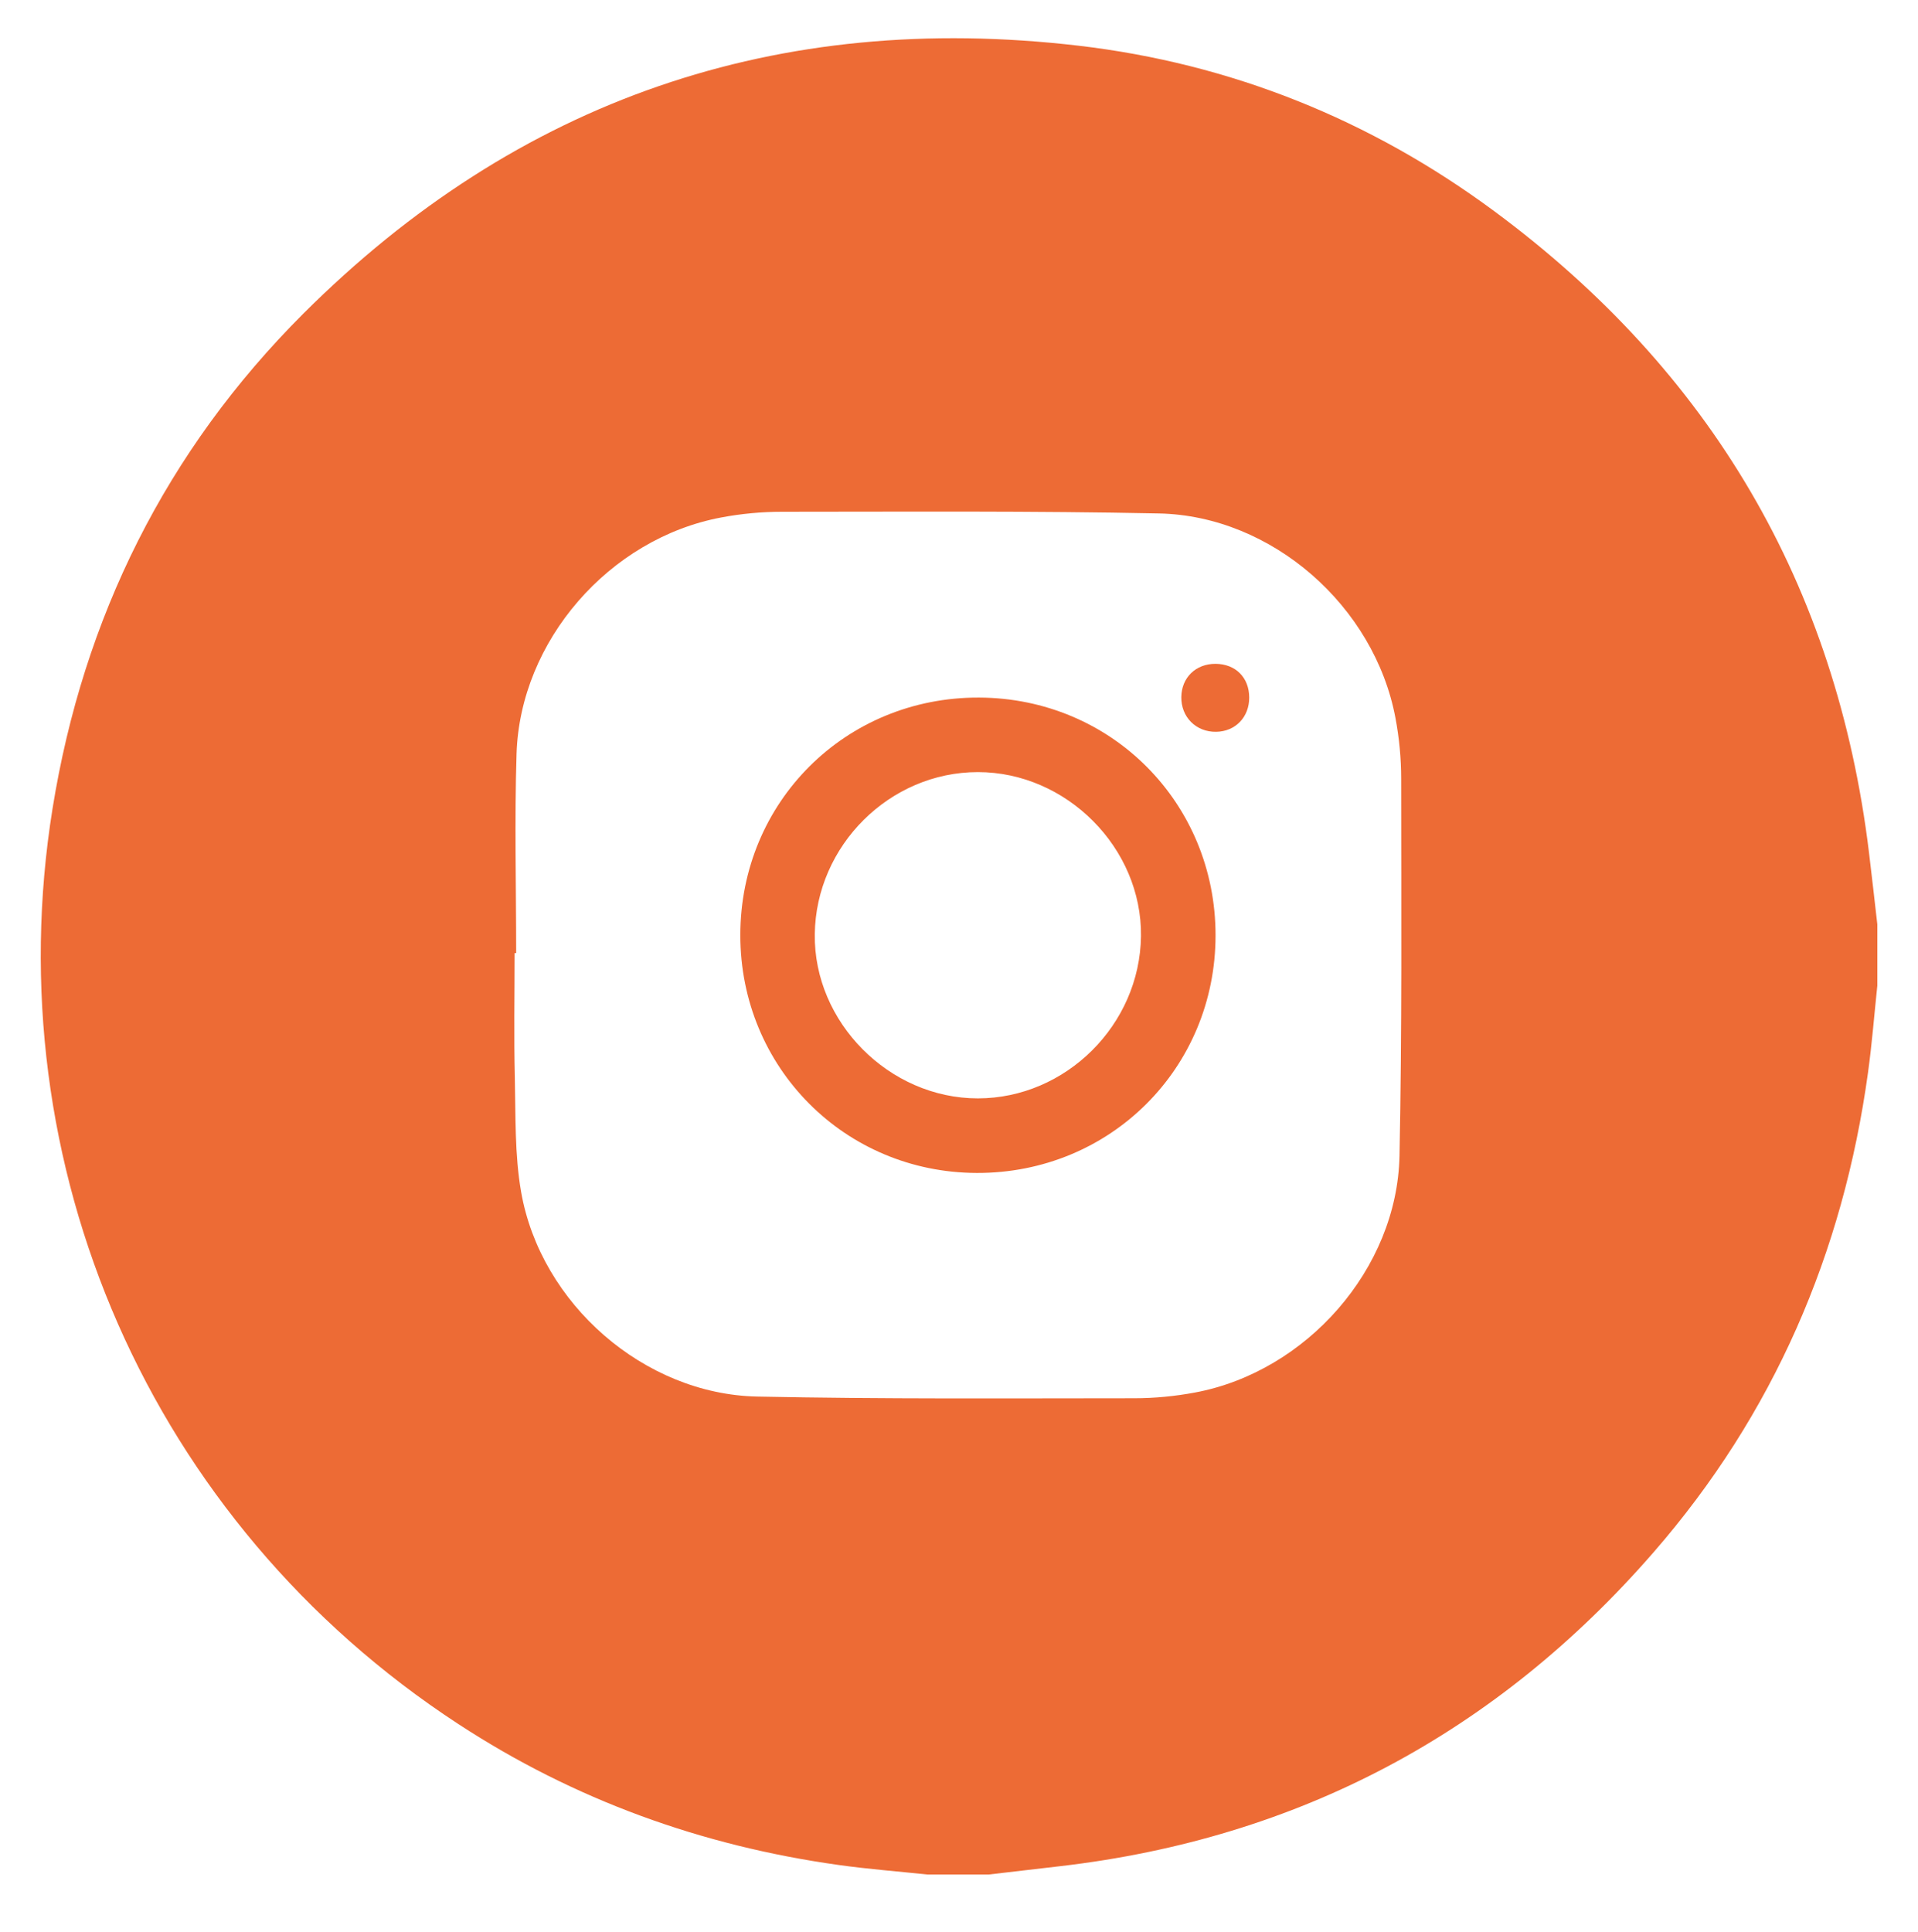
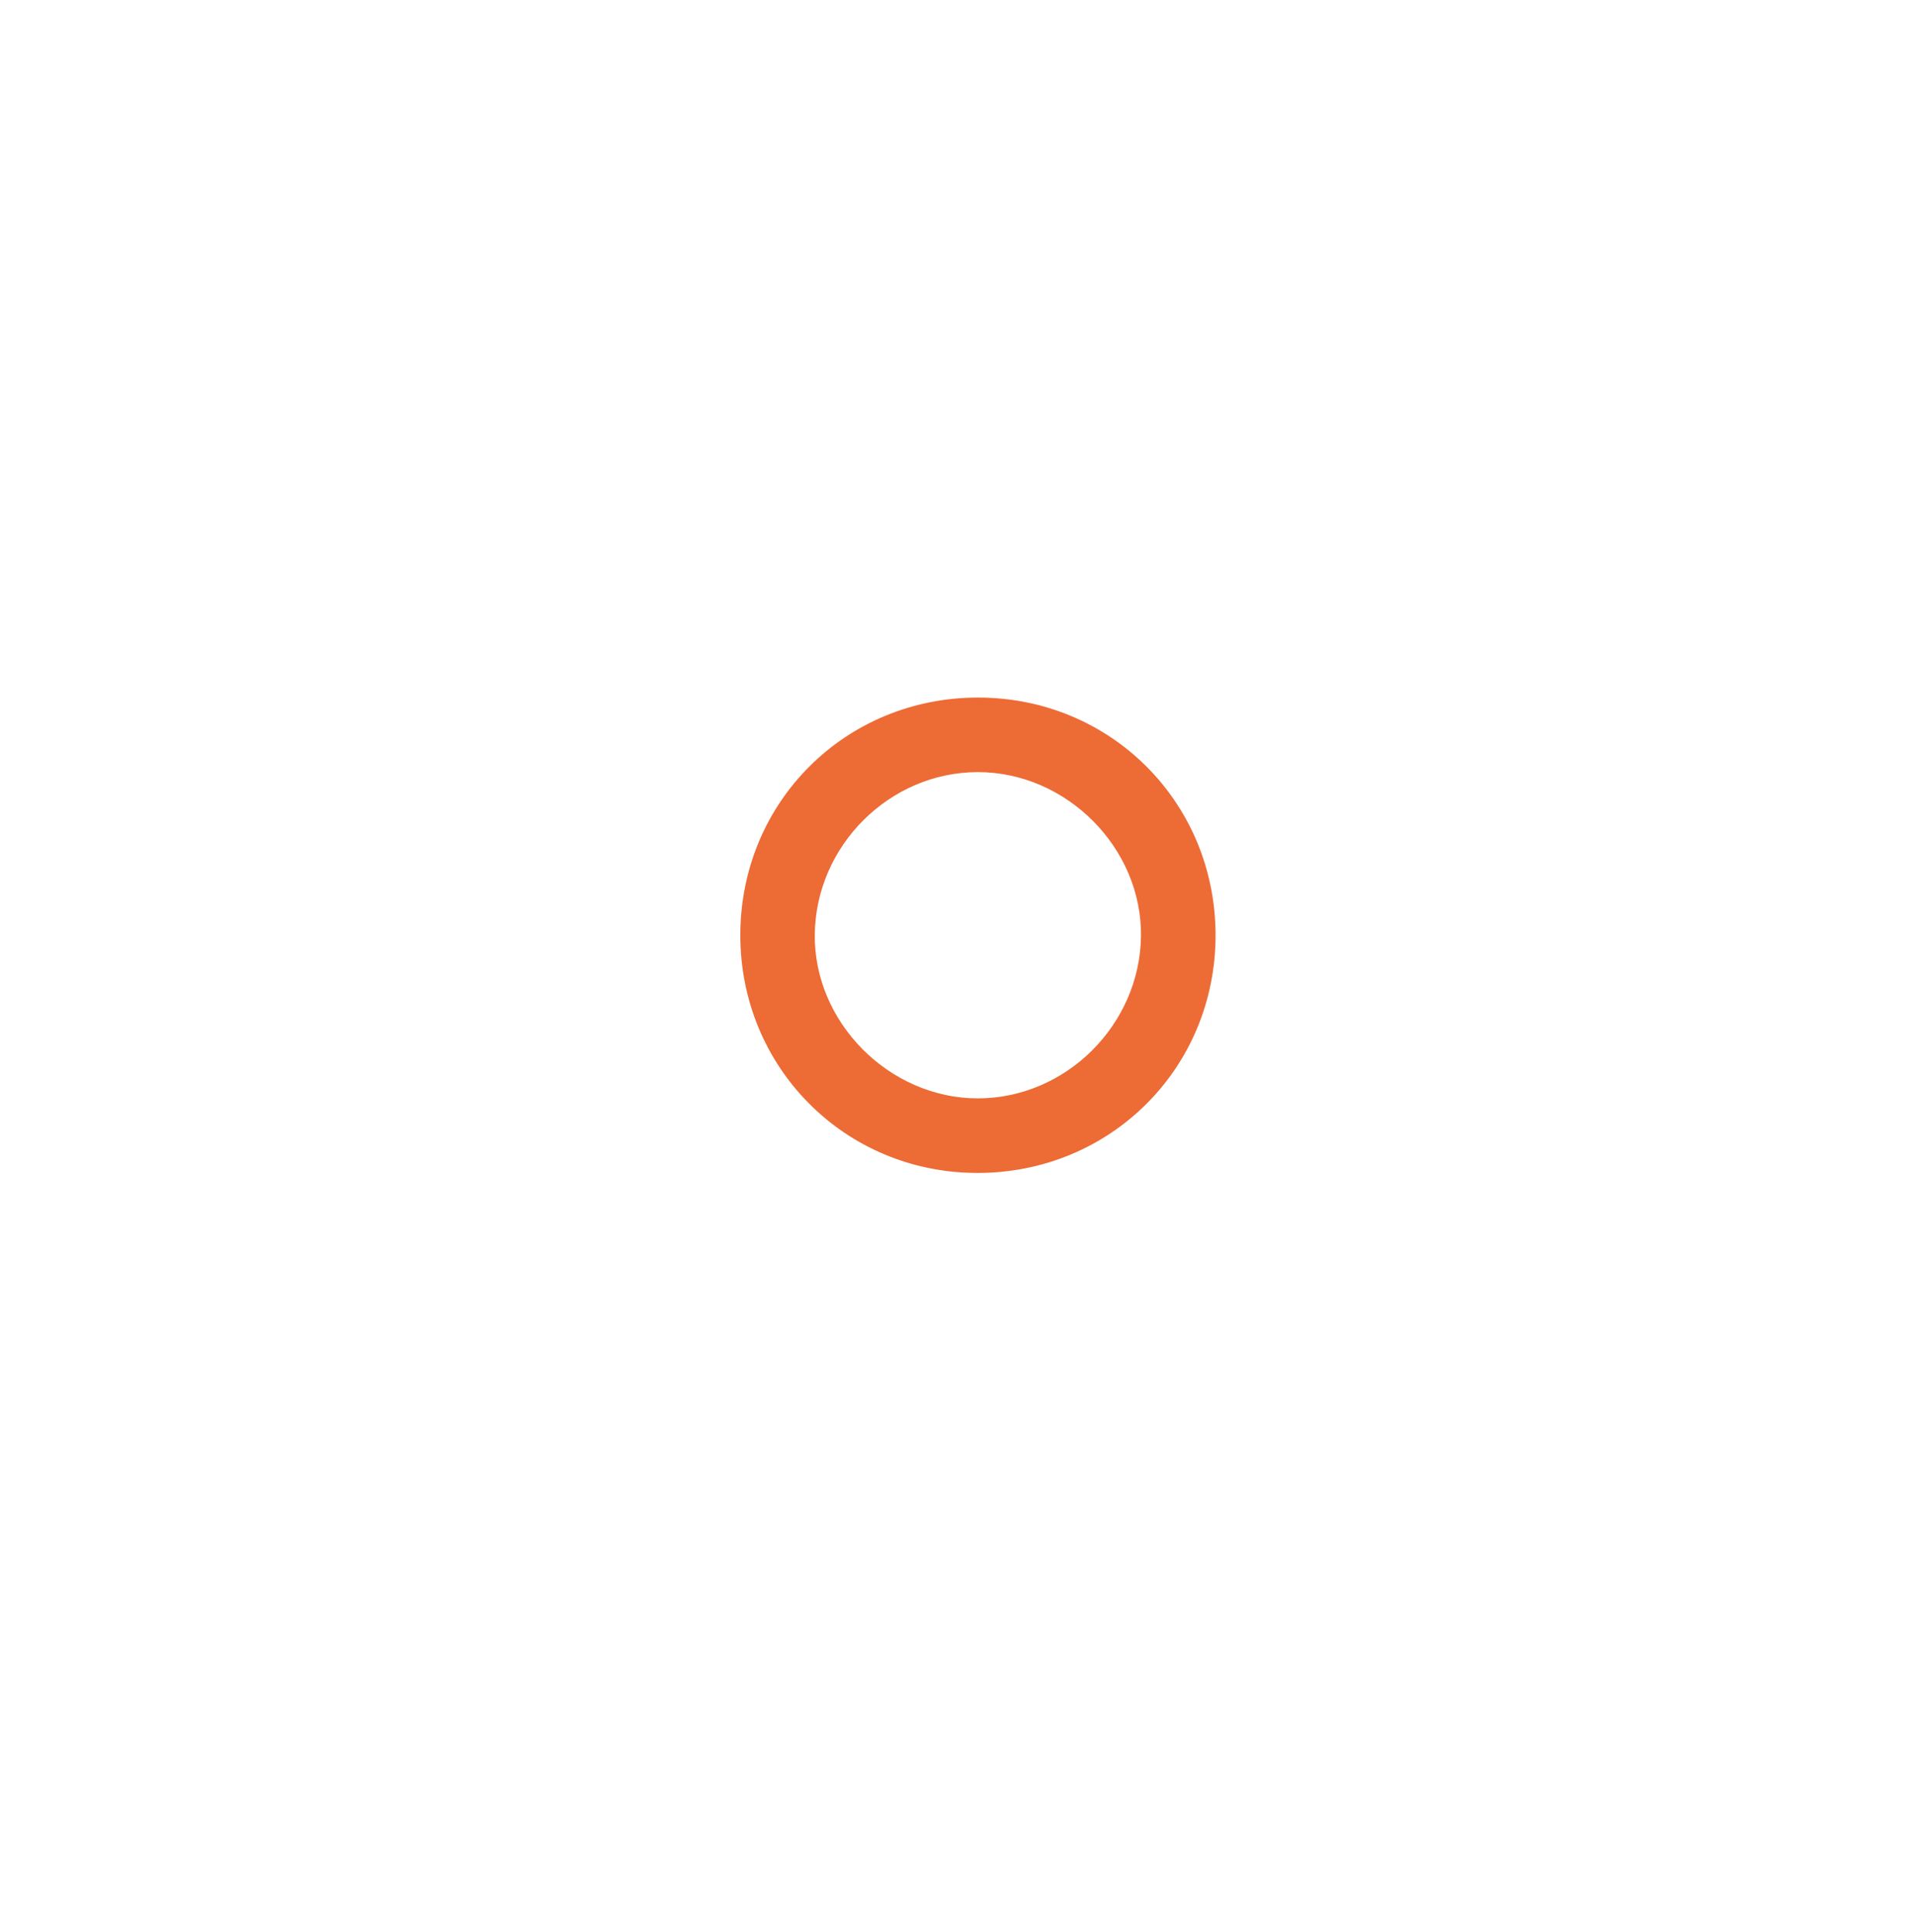
<svg xmlns="http://www.w3.org/2000/svg" id="Layer_1" x="0px" y="0px" viewBox="0 0 499.78 503.28" style="enable-background:new 0 0 499.78 503.28;" xml:space="preserve">
  <style type="text/css"> .st0{fill:#394B9A;} .st1{fill:#ED6C36;} .st2{fill:#FFFFFF;} .st3{fill:#ED6B35;} </style>
-   <path class="st3" d="M257.63,488.4c-5.32,0-10.65,0-15.97,0c-7.73-0.82-15.49-1.41-23.18-2.49c-35.68-5-68.8-16.95-99.03-36.7 C38.81,396.54-1.22,303.31,13.69,210.68c8.02-49.81,29.62-93.29,65.36-128.97c55.87-55.79,123.63-78.96,201.94-69.81 c39.79,4.65,76.19,19.29,108.45,43.18c56.3,41.68,89.09,97.32,97.57,167.05c0.76,6.23,1.45,12.47,2.17,18.71c0,5.32,0,10.65,0,15.97 c-0.8,7.56-1.39,15.15-2.43,22.67c-6.48,47.06-24.63,89.04-55.84,124.93c-40.93,47.07-92.46,74.57-154.58,81.81 C270.1,486.96,263.86,487.68,257.63,488.4z M134.5,248.33c-0.14,0-0.27,0-0.41,0c0,10.81-0.2,21.63,0.06,32.43 c0.23,9.95-0.06,20.06,1.64,29.79c5.1,29.19,32.11,52.71,61.49,53.32c32.75,0.68,65.51,0.45,98.27,0.44 c5.28,0,10.64-0.52,15.83-1.49c29.08-5.44,52.68-32.25,53.29-61.62c0.67-32.75,0.45-65.53,0.44-98.29c0-5.28-0.51-10.64-1.49-15.84 c-5.46-29.13-32.18-52.68-61.61-53.29c-32.75-0.68-65.51-0.45-98.27-0.44c-5.28,0-10.64,0.51-15.83,1.49 c-29.13,5.47-52.4,32.14-53.31,61.61C134.06,213.73,134.5,231.04,134.5,248.33z" />
  <path class="st3" d="M316.74,243.69c0,34.67-27.48,62.02-62.22,61.92c-34.39-0.1-61.63-27.5-61.61-61.97 c0.01-34.71,27.46-62.02,62.2-61.89C289.57,181.88,316.74,209.18,316.74,243.69z M297.31,243.93c0.29-22.98-19.38-42.77-42.51-42.76 c-22.95,0-42.19,19.12-42.49,42.23c-0.3,22.95,19.4,42.78,42.5,42.78C277.74,286.17,297.02,267,297.31,243.93z" />
-   <path class="st3" d="M316.74,172.96c5.21,0.03,8.75,3.56,8.77,8.76c0.03,5.12-3.6,8.88-8.62,8.95c-5.23,0.08-9.15-3.84-9.07-9.07 C307.89,176.53,311.61,172.93,316.74,172.96z" />
</svg>